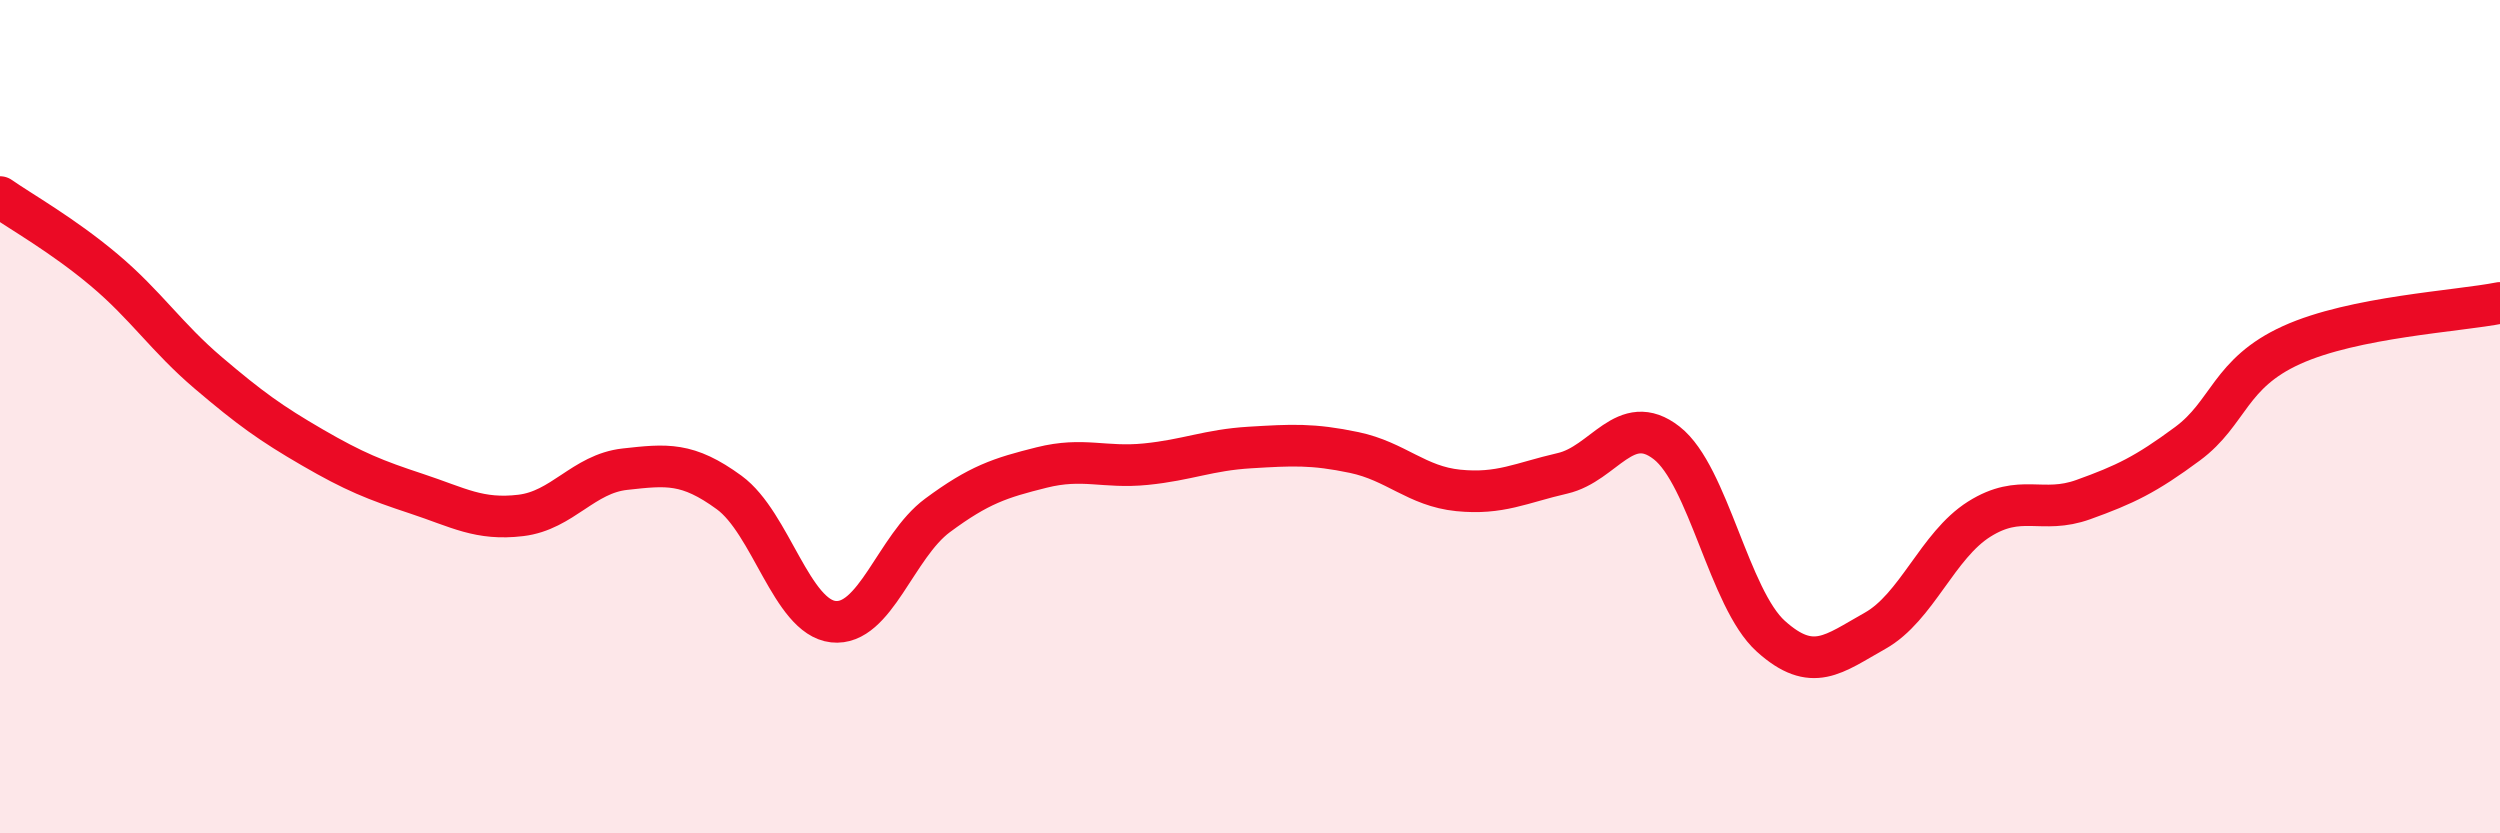
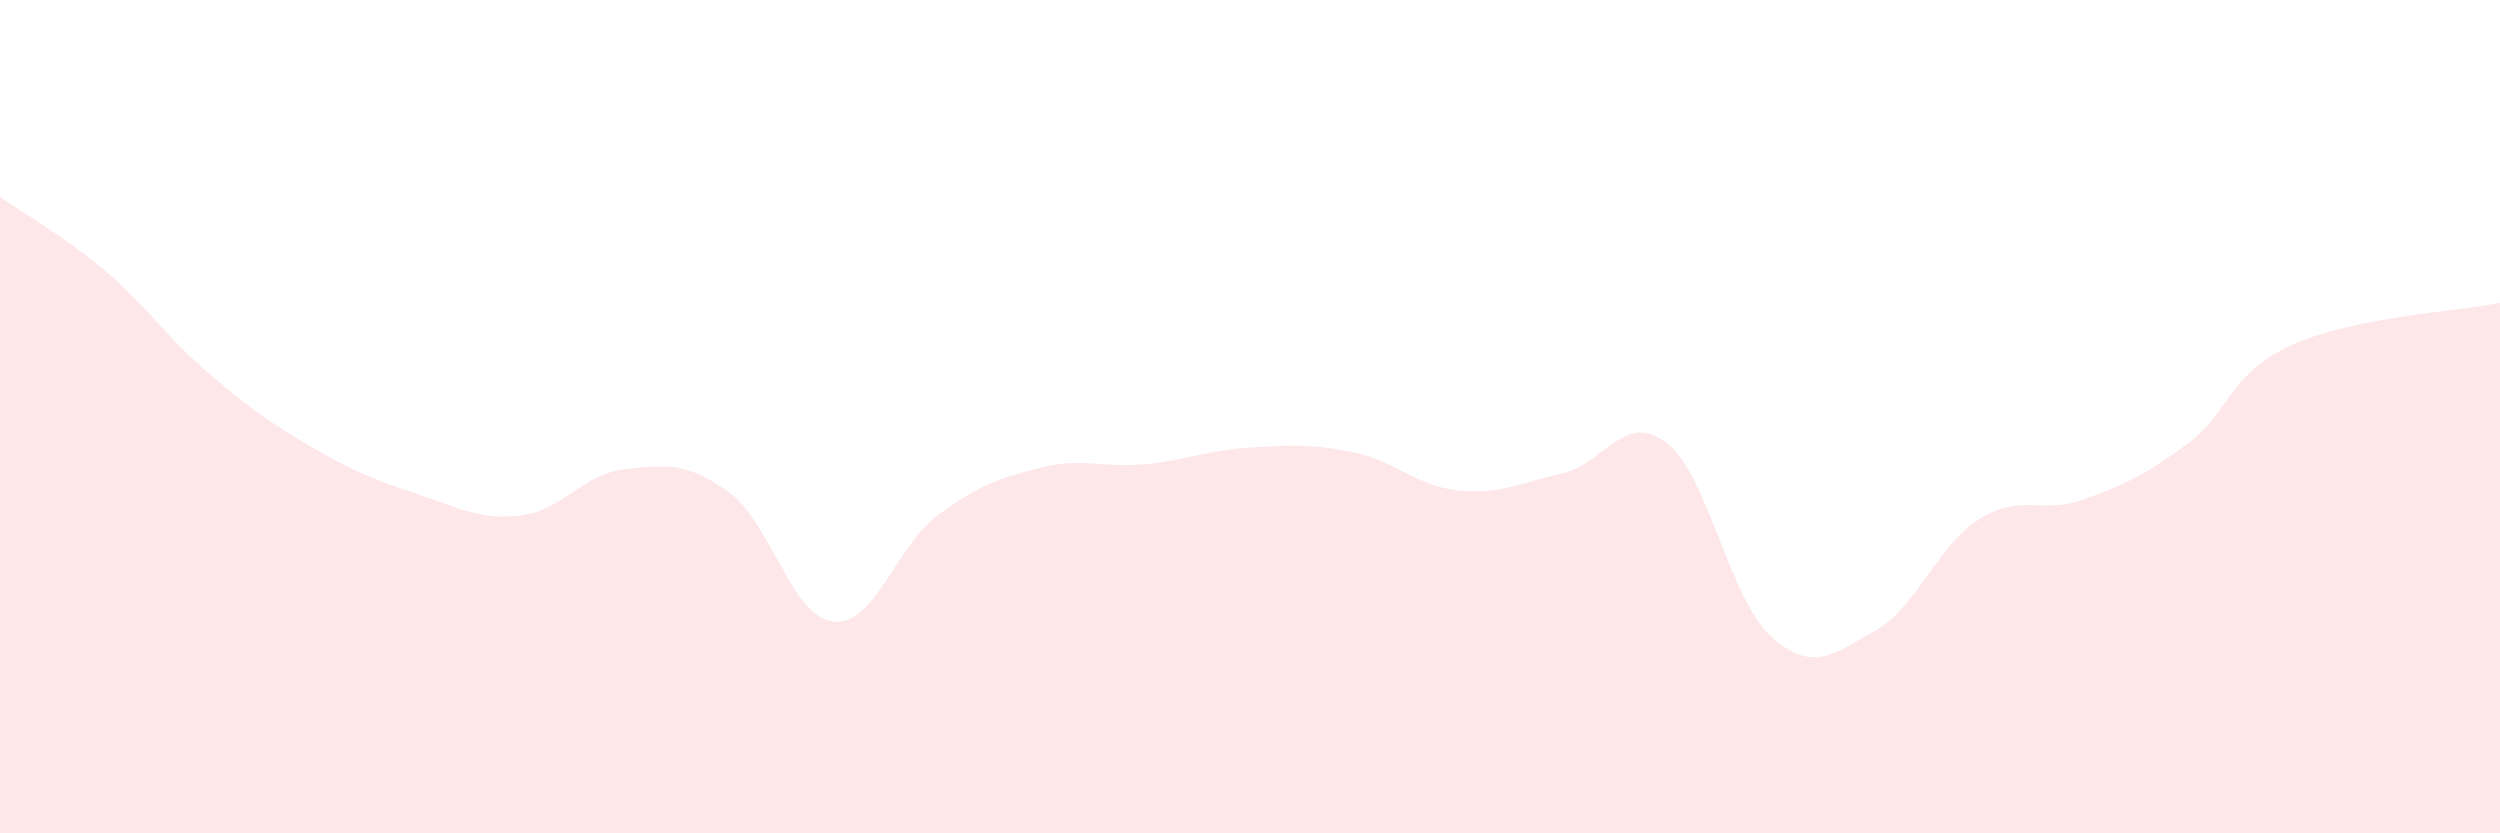
<svg xmlns="http://www.w3.org/2000/svg" width="60" height="20" viewBox="0 0 60 20">
  <path d="M 0,4.73 C 0.5,5.08 1.5,5.64 2.5,6.48 C 3.5,7.32 4,8.1 5,8.95 C 6,9.8 6.5,10.16 7.5,10.74 C 8.5,11.32 9,11.52 10,11.85 C 11,12.18 11.5,12.49 12.5,12.37 C 13.5,12.25 14,11.37 15,11.26 C 16,11.15 16.5,11.09 17.5,11.82 C 18.5,12.55 19,14.81 20,14.92 C 21,15.03 21.5,13.11 22.5,12.37 C 23.5,11.63 24,11.47 25,11.22 C 26,10.97 26.5,11.24 27.5,11.14 C 28.5,11.04 29,10.8 30,10.74 C 31,10.68 31.5,10.65 32.5,10.86 C 33.5,11.07 34,11.67 35,11.77 C 36,11.87 36.5,11.59 37.5,11.36 C 38.5,11.13 39,9.85 40,10.63 C 41,11.41 41.5,14.37 42.5,15.27 C 43.5,16.17 44,15.7 45,15.14 C 46,14.58 46.5,13.09 47.5,12.46 C 48.5,11.83 49,12.35 50,11.99 C 51,11.63 51.5,11.39 52.5,10.65 C 53.5,9.91 53.5,8.96 55,8.28 C 56.5,7.6 59,7.47 60,7.27L60 20L0 20Z" fill="#EB0A25" opacity="0.1" stroke-linecap="round" stroke-linejoin="round" />
-   <path d="M 0,4.73 C 0.5,5.08 1.5,5.64 2.5,6.48 C 3.5,7.32 4,8.1 5,8.95 C 6,9.8 6.5,10.16 7.5,10.74 C 8.5,11.32 9,11.52 10,11.85 C 11,12.18 11.5,12.49 12.5,12.37 C 13.5,12.25 14,11.37 15,11.26 C 16,11.15 16.5,11.09 17.5,11.82 C 18.5,12.55 19,14.81 20,14.92 C 21,15.03 21.5,13.11 22.5,12.37 C 23.5,11.63 24,11.47 25,11.22 C 26,10.97 26.5,11.24 27.5,11.14 C 28.5,11.04 29,10.8 30,10.74 C 31,10.68 31.5,10.65 32.5,10.86 C 33.5,11.07 34,11.67 35,11.77 C 36,11.87 36.5,11.59 37.5,11.36 C 38.5,11.13 39,9.85 40,10.63 C 41,11.41 41.5,14.37 42.5,15.27 C 43.5,16.17 44,15.7 45,15.14 C 46,14.58 46.5,13.09 47.5,12.46 C 48.5,11.83 49,12.35 50,11.99 C 51,11.63 51.5,11.39 52.5,10.65 C 53.5,9.91 53.5,8.96 55,8.28 C 56.5,7.6 59,7.47 60,7.27" stroke="#EB0A25" stroke-width="1" fill="none" stroke-linecap="round" stroke-linejoin="round" />
</svg>